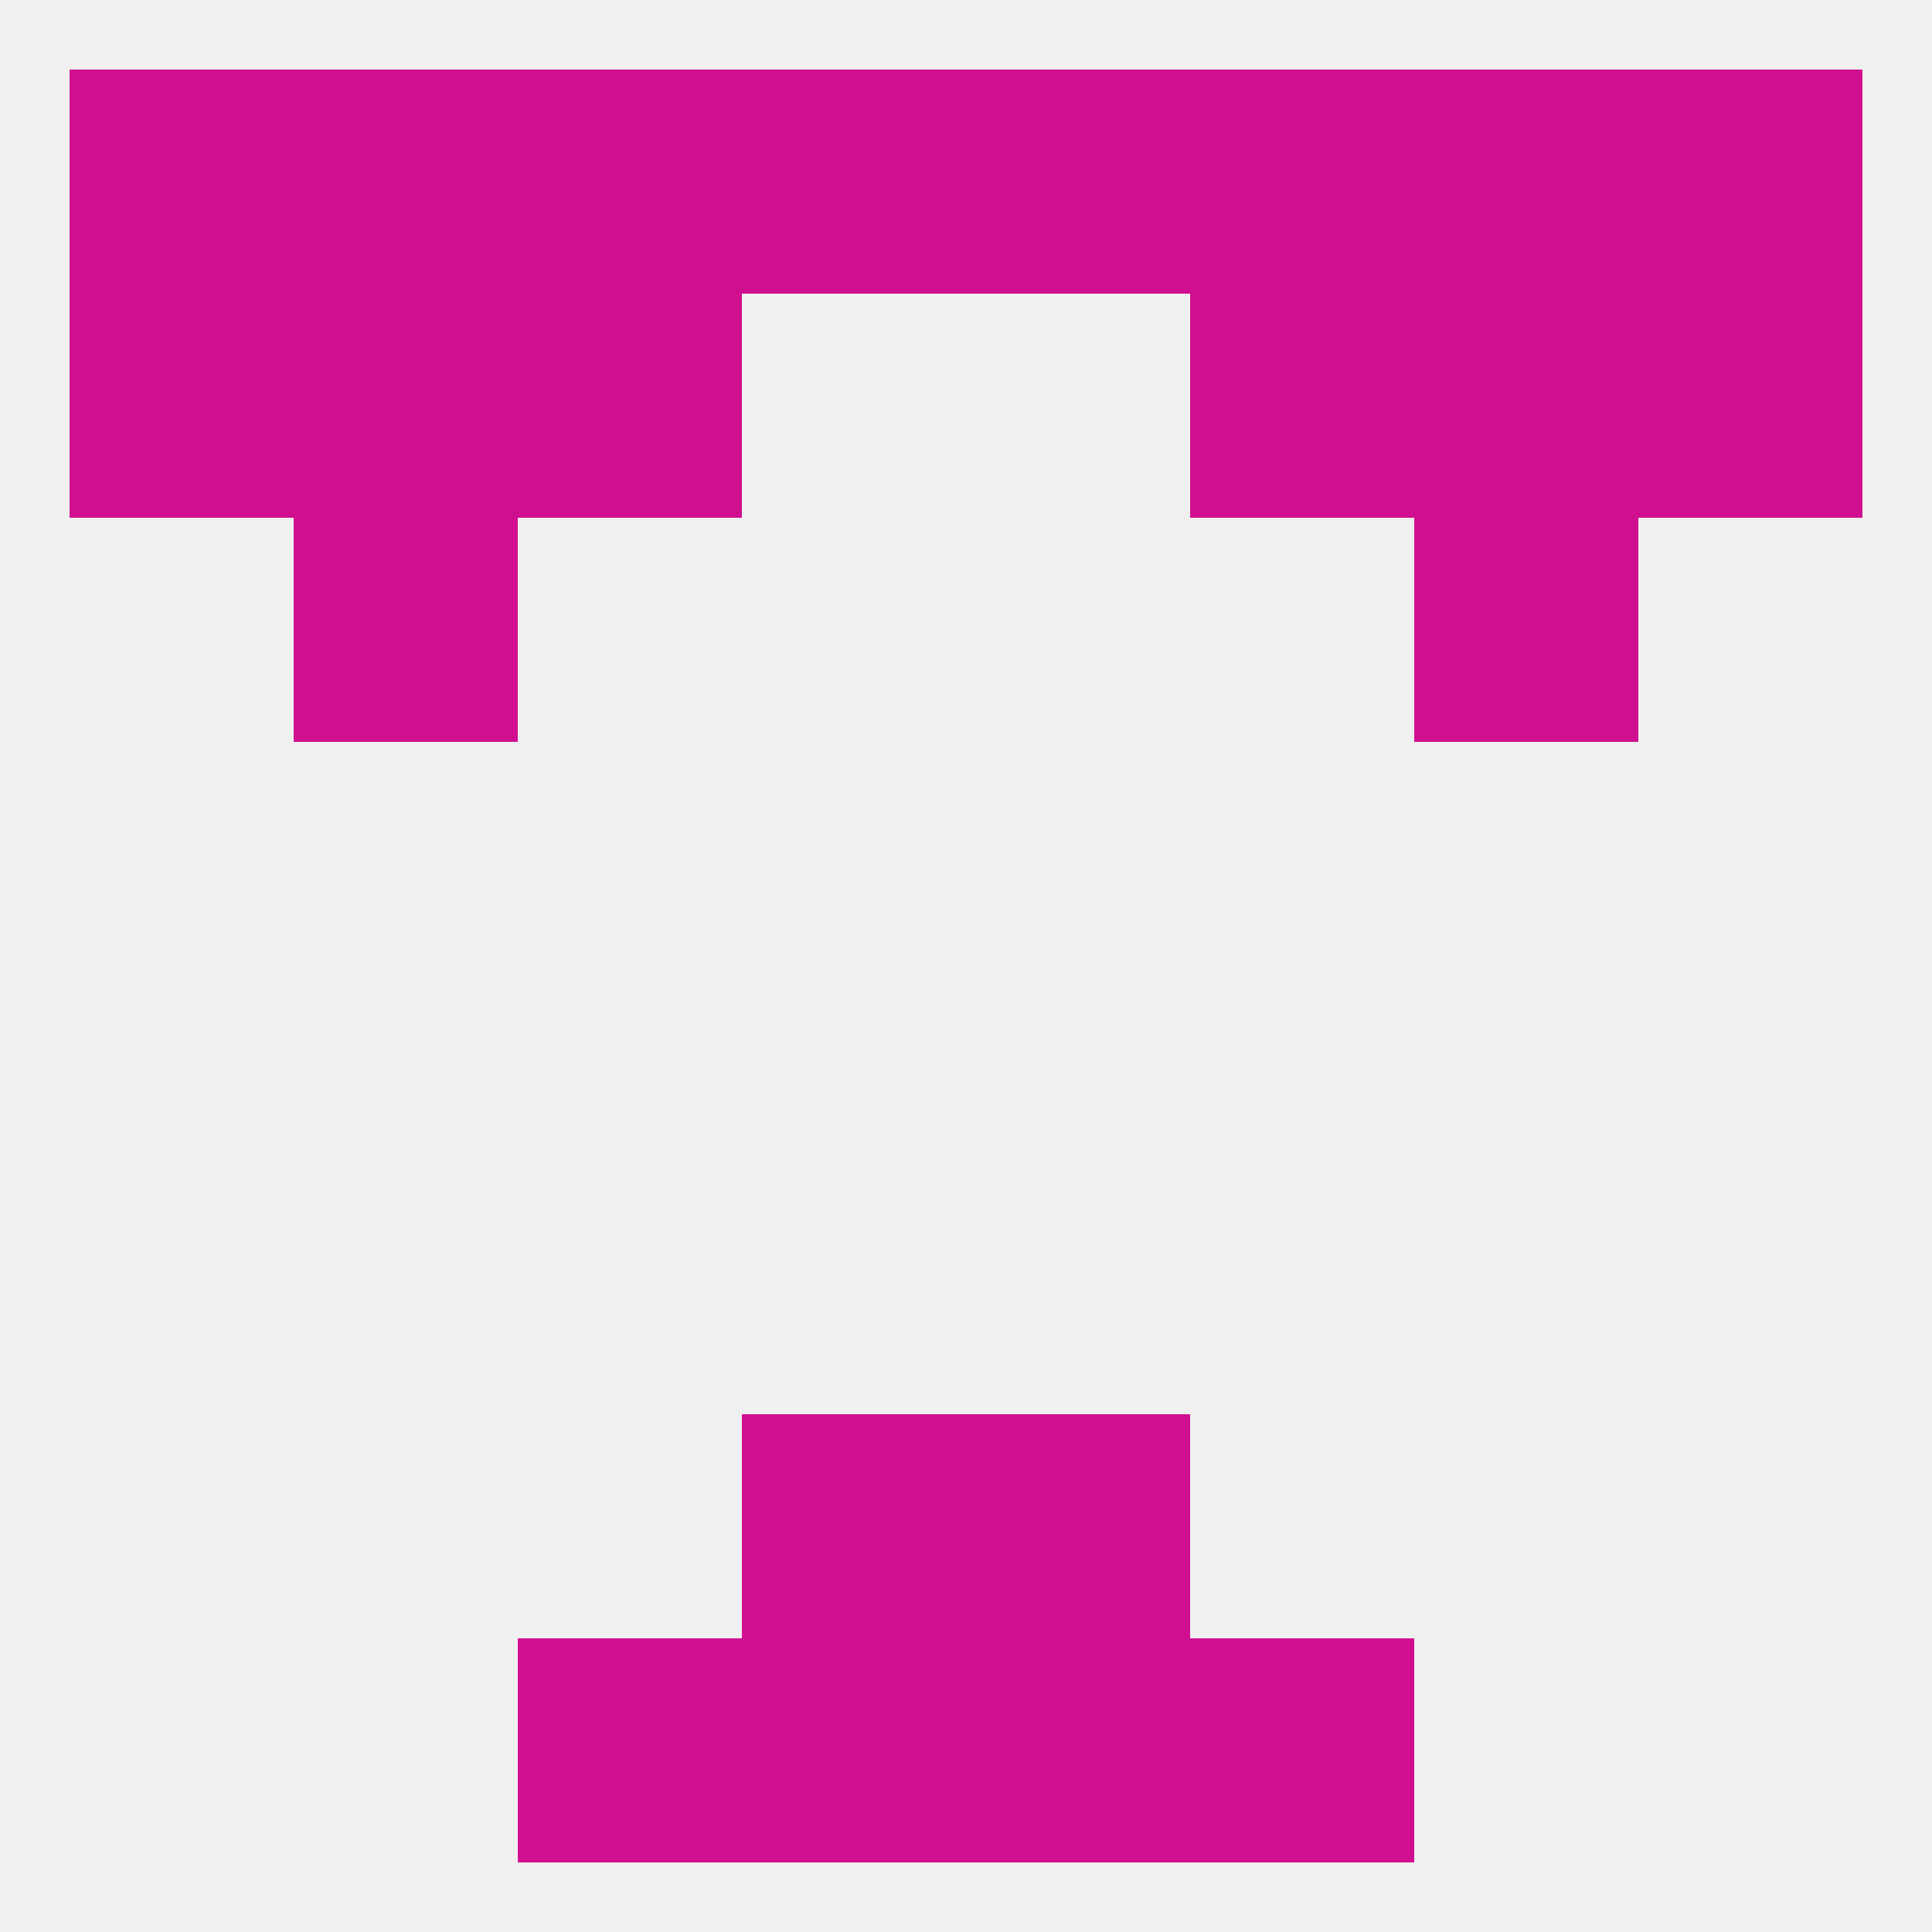
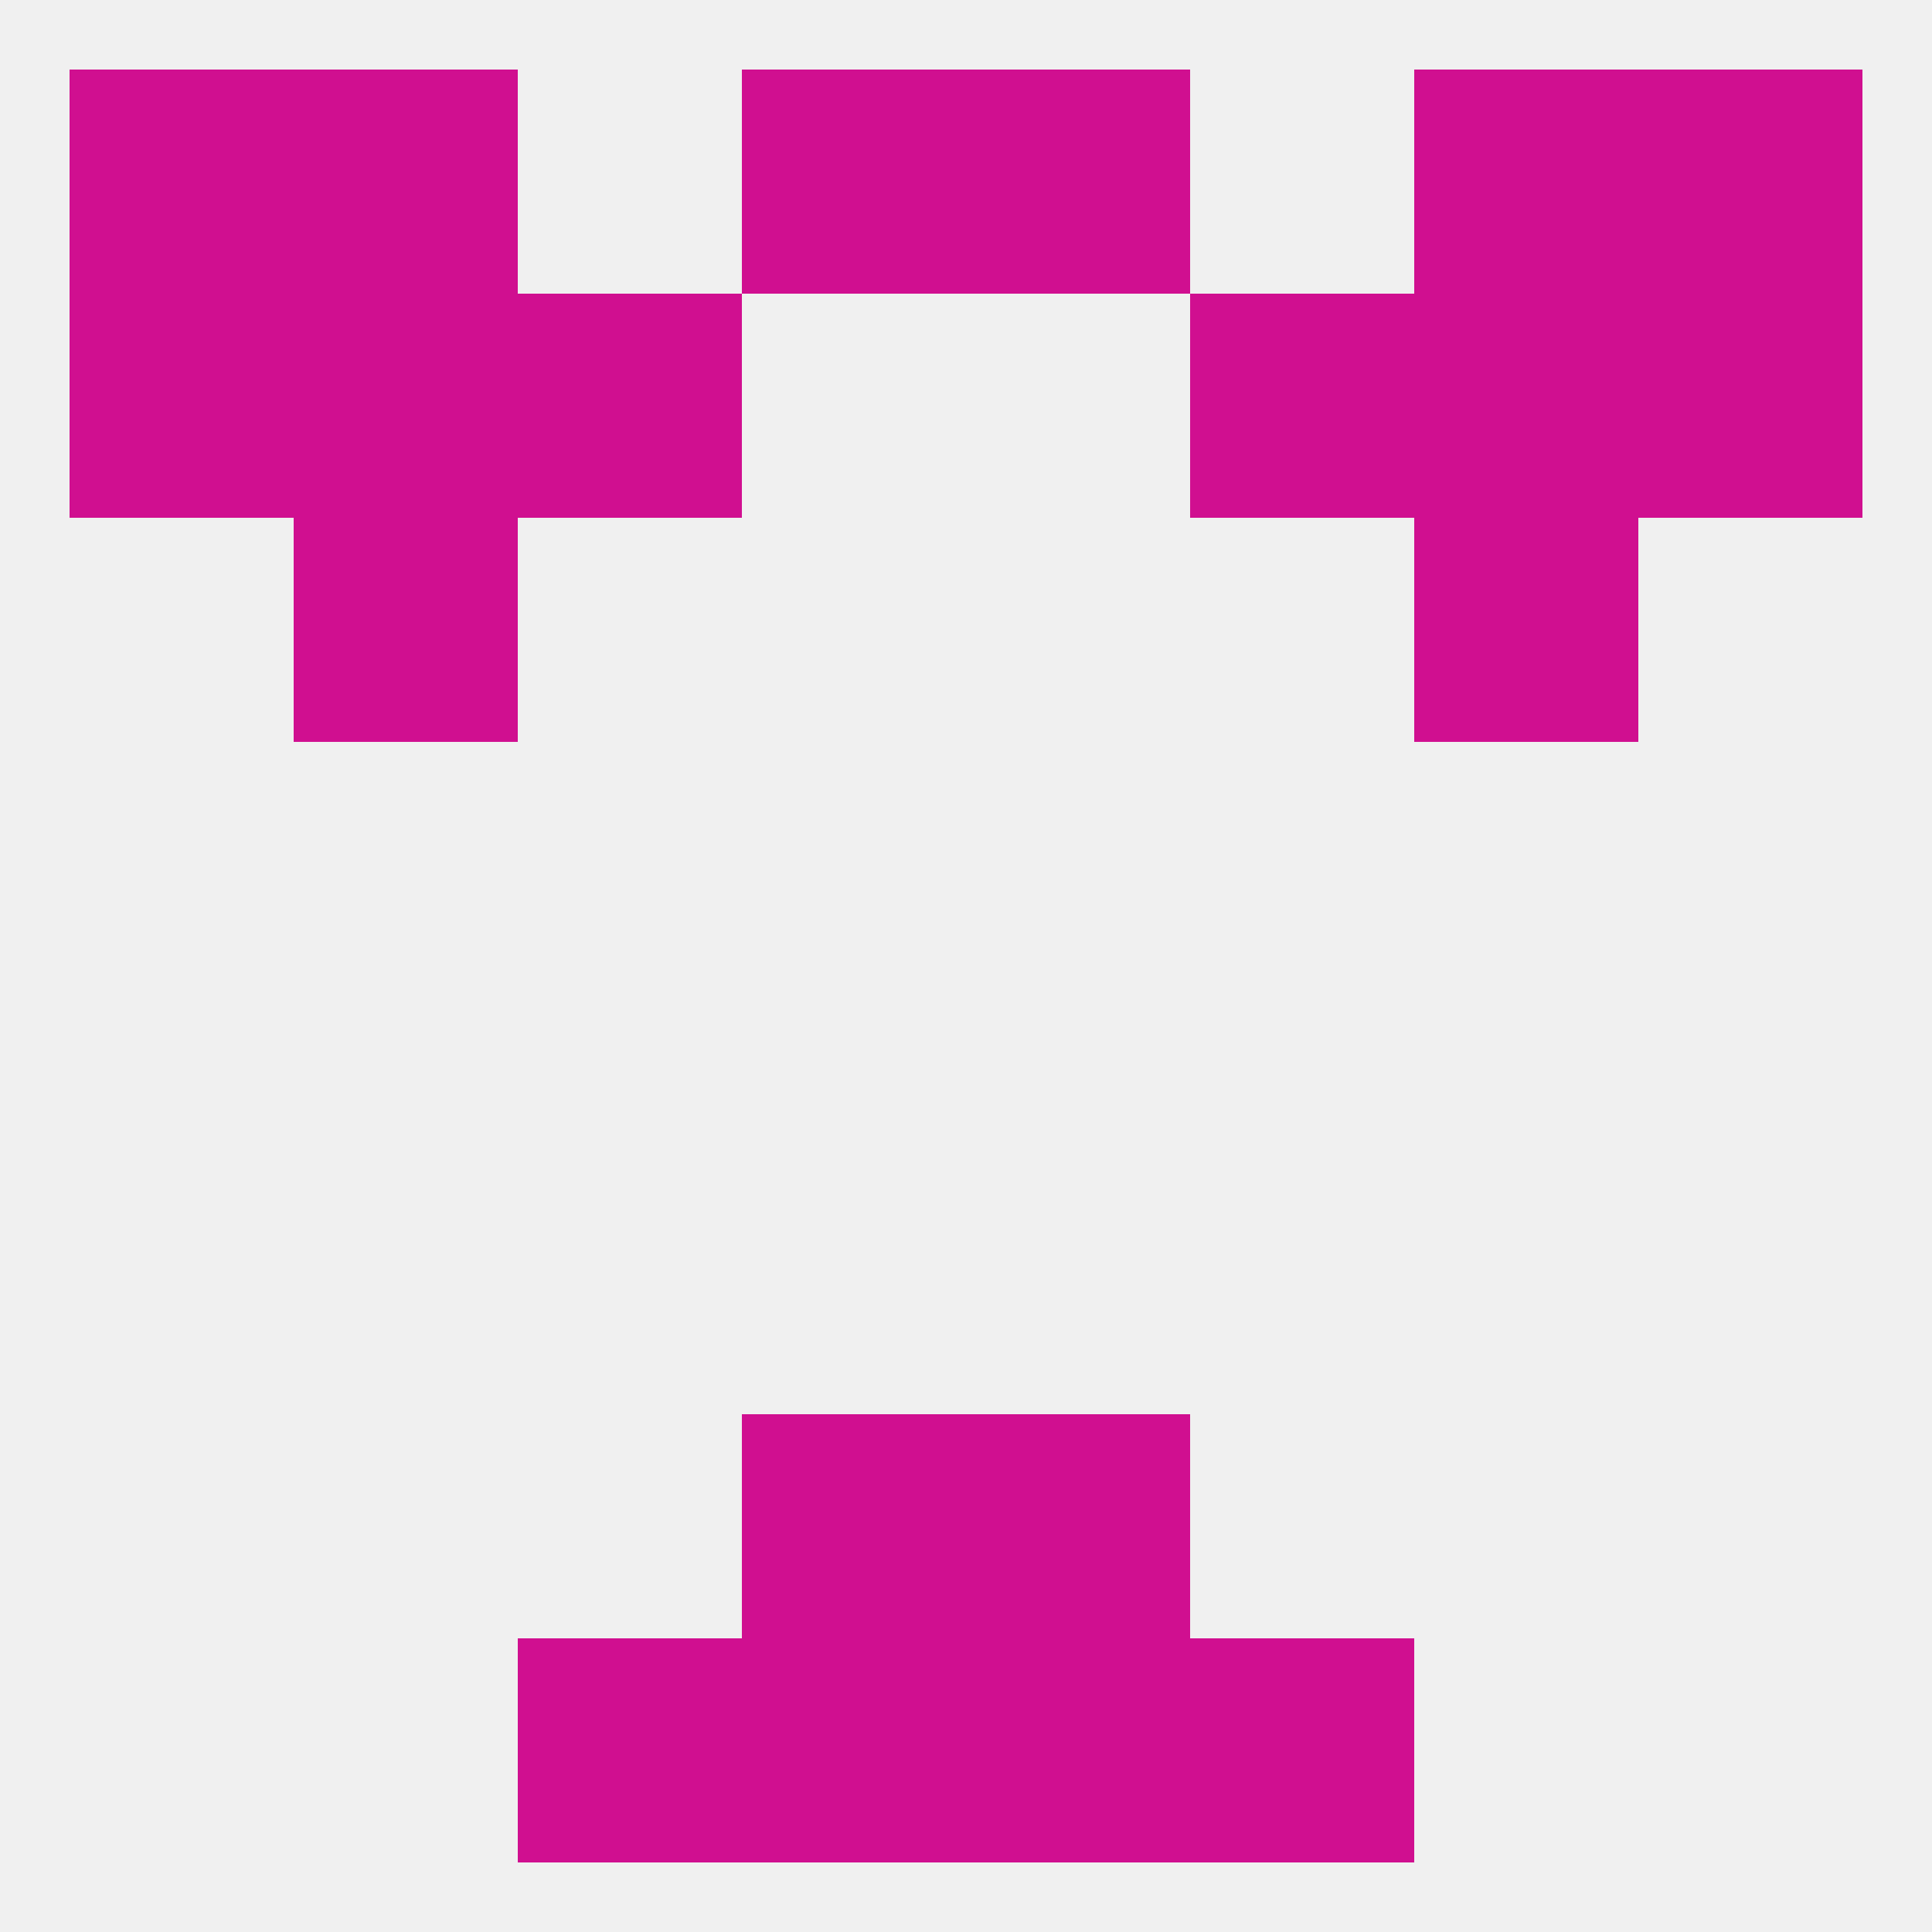
<svg xmlns="http://www.w3.org/2000/svg" version="1.1" baseprofile="full" width="250" height="250" viewBox="0 0 250 250">
  <rect width="100%" height="100%" fill="rgba(240,240,240,255)" />
  <rect x="38" y="67" width="29" height="29" fill="rgba(208,15,144,255)" />
  <rect x="183" y="67" width="29" height="29" fill="rgba(208,15,144,255)" />
  <rect x="38" y="38" width="29" height="29" fill="rgba(208,15,144,255)" />
  <rect x="183" y="38" width="29" height="29" fill="rgba(208,15,144,255)" />
  <rect x="9" y="38" width="29" height="29" fill="rgba(208,15,144,255)" />
  <rect x="212" y="38" width="29" height="29" fill="rgba(208,15,144,255)" />
  <rect x="67" y="38" width="29" height="29" fill="rgba(208,15,144,255)" />
  <rect x="154" y="38" width="29" height="29" fill="rgba(208,15,144,255)" />
  <rect x="212" y="9" width="29" height="29" fill="rgba(208,15,144,255)" />
  <rect x="183" y="9" width="29" height="29" fill="rgba(208,15,144,255)" />
-   <rect x="67" y="9" width="29" height="29" fill="rgba(208,15,144,255)" />
-   <rect x="154" y="9" width="29" height="29" fill="rgba(208,15,144,255)" />
  <rect x="125" y="9" width="29" height="29" fill="rgba(208,15,144,255)" />
  <rect x="38" y="9" width="29" height="29" fill="rgba(208,15,144,255)" />
  <rect x="96" y="9" width="29" height="29" fill="rgba(208,15,144,255)" />
  <rect x="9" y="9" width="29" height="29" fill="rgba(208,15,144,255)" />
  <rect x="67" y="212" width="29" height="29" fill="rgba(208,15,144,255)" />
  <rect x="154" y="212" width="29" height="29" fill="rgba(208,15,144,255)" />
  <rect x="96" y="212" width="29" height="29" fill="rgba(208,15,144,255)" />
  <rect x="125" y="212" width="29" height="29" fill="rgba(208,15,144,255)" />
  <rect x="96" y="183" width="29" height="29" fill="rgba(208,15,144,255)" />
  <rect x="125" y="183" width="29" height="29" fill="rgba(208,15,144,255)" />
</svg>